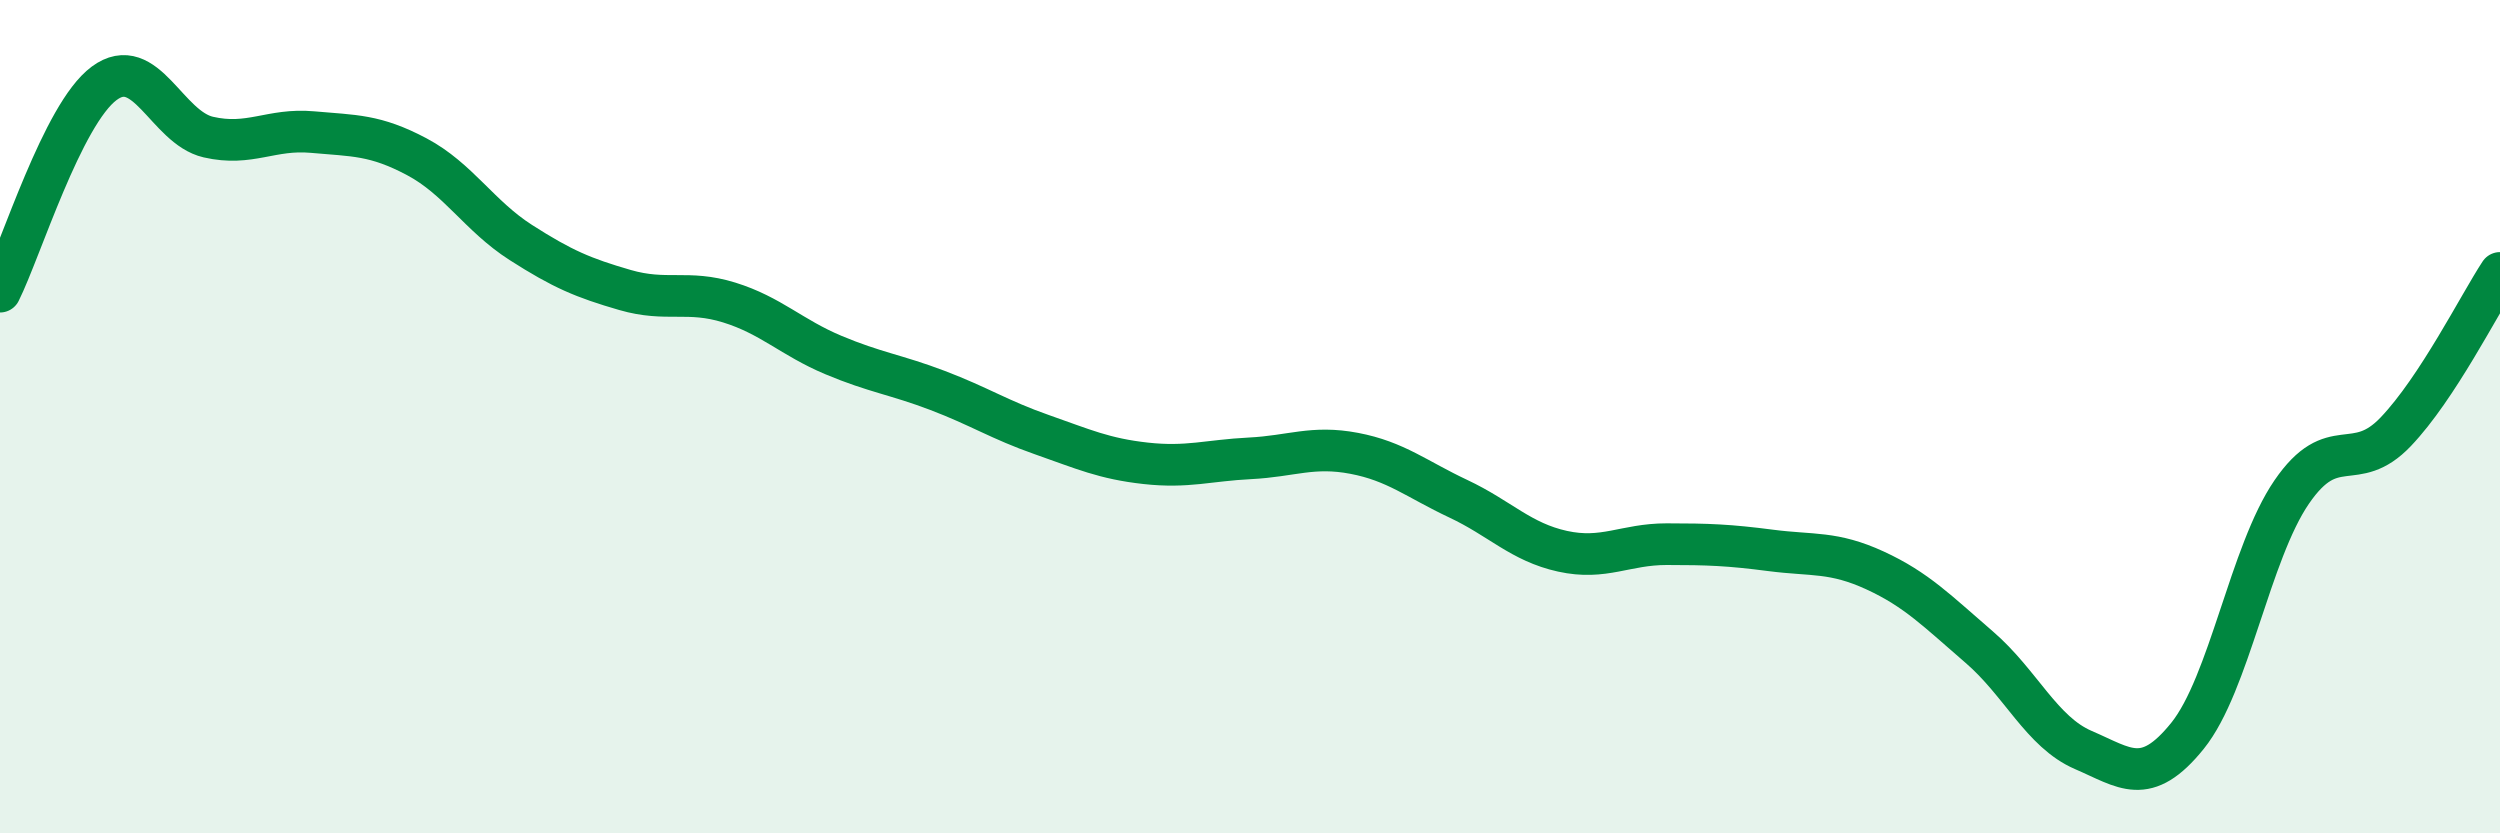
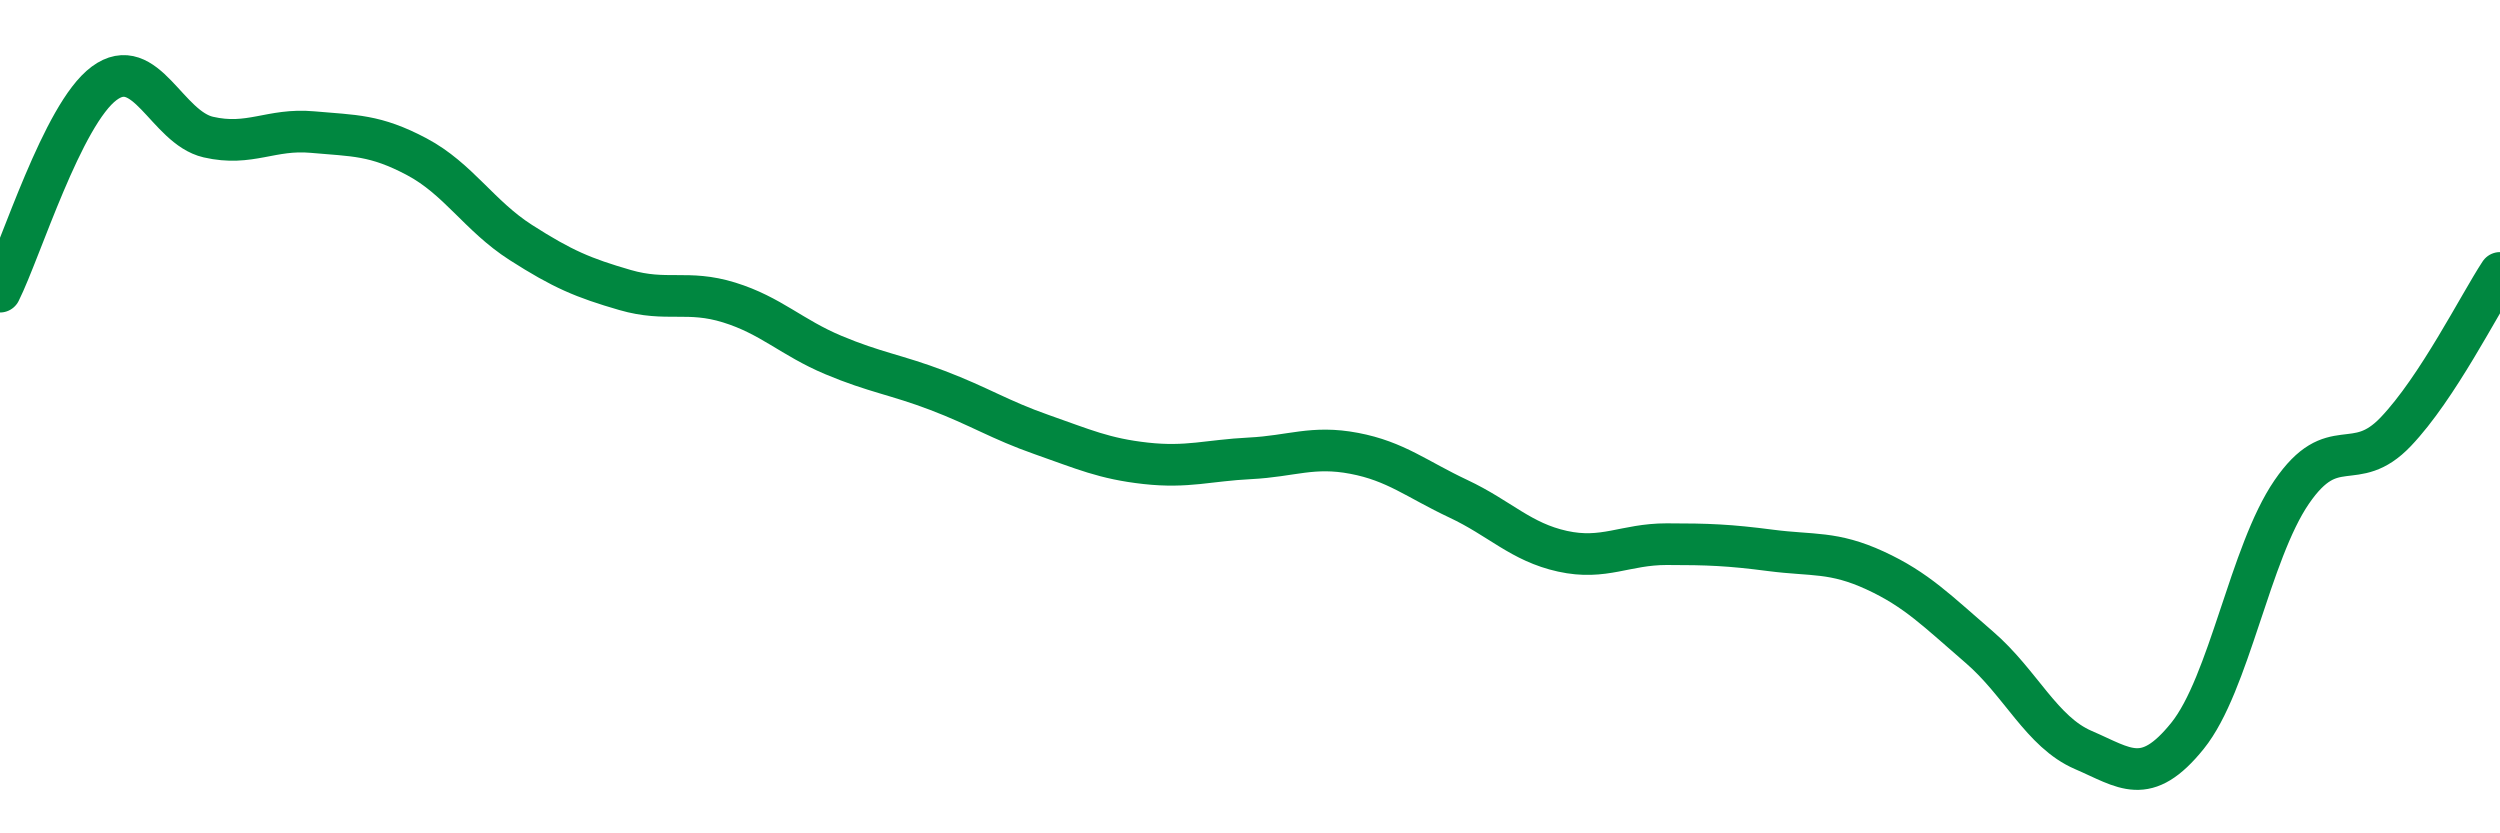
<svg xmlns="http://www.w3.org/2000/svg" width="60" height="20" viewBox="0 0 60 20">
-   <path d="M 0,7 C 0.5,6 1.5,2.74 2.5,2 C 3.5,1.26 4,3.06 5,3.29 C 6,3.52 6.5,3.08 7.5,3.17 C 8.5,3.26 9,3.23 10,3.76 C 11,4.29 11.5,5.18 12.5,5.82 C 13.5,6.46 14,6.67 15,6.96 C 16,7.25 16.5,6.95 17.5,7.26 C 18.5,7.57 19,8.1 20,8.52 C 21,8.94 21.5,8.99 22.5,9.37 C 23.5,9.75 24,10.08 25,10.43 C 26,10.78 26.5,11.01 27.5,11.12 C 28.5,11.23 29,11.05 30,11 C 31,10.95 31.5,10.69 32.5,10.88 C 33.5,11.07 34,11.5 35,11.97 C 36,12.44 36.5,13.01 37.5,13.23 C 38.5,13.45 39,13.06 40,13.06 C 41,13.06 41.5,13.08 42.5,13.21 C 43.5,13.34 44,13.23 45,13.69 C 46,14.15 46.5,14.67 47.5,15.53 C 48.5,16.39 49,17.57 50,18 C 51,18.43 51.5,18.9 52.5,17.66 C 53.5,16.42 54,13.27 55,11.81 C 56,10.35 56.5,11.41 57.5,10.36 C 58.5,9.31 59.5,7.31 60,6.55L60 20L0 20Z" fill="#008740" opacity="0.1" stroke-linecap="round" stroke-linejoin="round" />
  <path d="M 0,7 C 0.5,6 1.5,2.74 2.5,2 C 3.5,1.26 4,3.06 5,3.29 C 6,3.52 6.5,3.08 7.5,3.17 C 8.5,3.26 9,3.23 10,3.76 C 11,4.29 11.5,5.18 12.5,5.82 C 13.5,6.46 14,6.67 15,6.96 C 16,7.25 16.5,6.95 17.5,7.26 C 18.5,7.57 19,8.1 20,8.52 C 21,8.94 21.5,8.99 22.5,9.37 C 23.5,9.75 24,10.08 25,10.43 C 26,10.78 26.5,11.01 27.5,11.12 C 28.5,11.23 29,11.05 30,11 C 31,10.95 31.5,10.69 32.5,10.88 C 33.5,11.07 34,11.5 35,11.97 C 36,12.44 36.5,13.01 37.5,13.23 C 38.5,13.45 39,13.06 40,13.06 C 41,13.06 41.5,13.08 42.5,13.21 C 43.5,13.34 44,13.23 45,13.69 C 46,14.15 46.5,14.67 47.5,15.53 C 48.5,16.39 49,17.57 50,18 C 51,18.43 51.5,18.9 52.5,17.66 C 53.5,16.42 54,13.27 55,11.81 C 56,10.35 56.5,11.41 57.5,10.36 C 58.5,9.31 59.5,7.31 60,6.55" stroke="#008740" stroke-width="1" fill="none" stroke-linecap="round" stroke-linejoin="round" />
</svg>